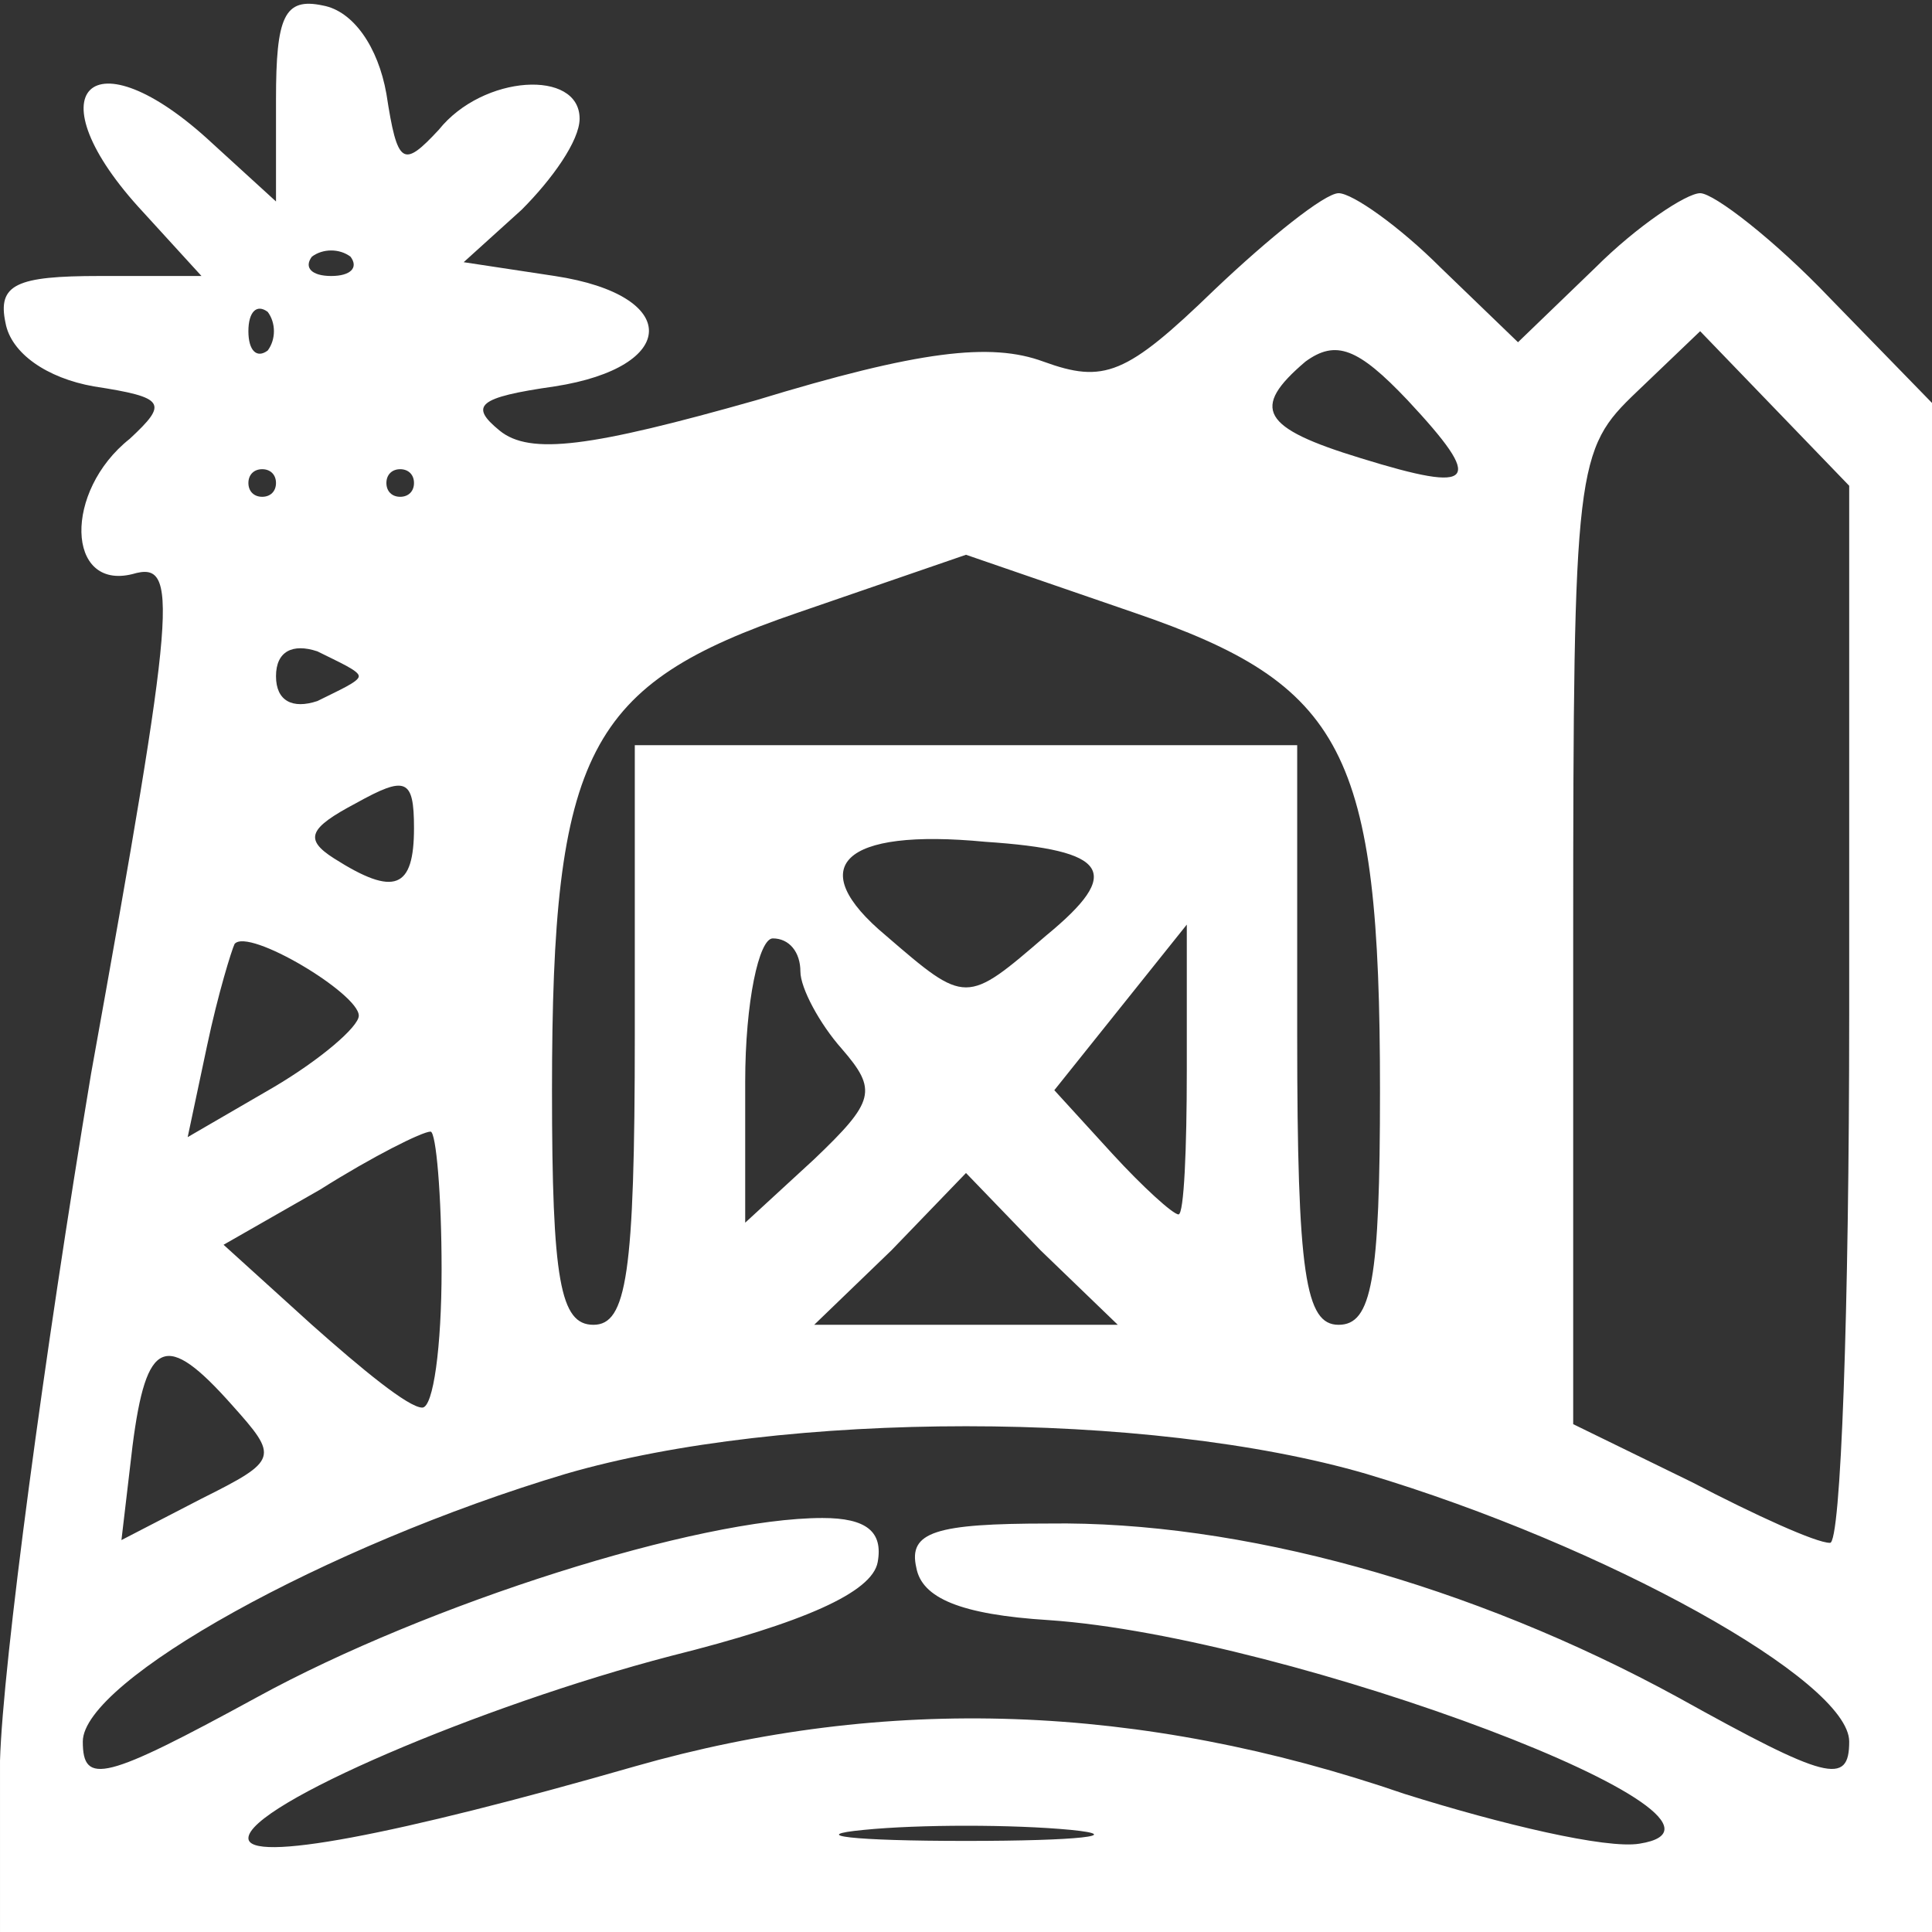
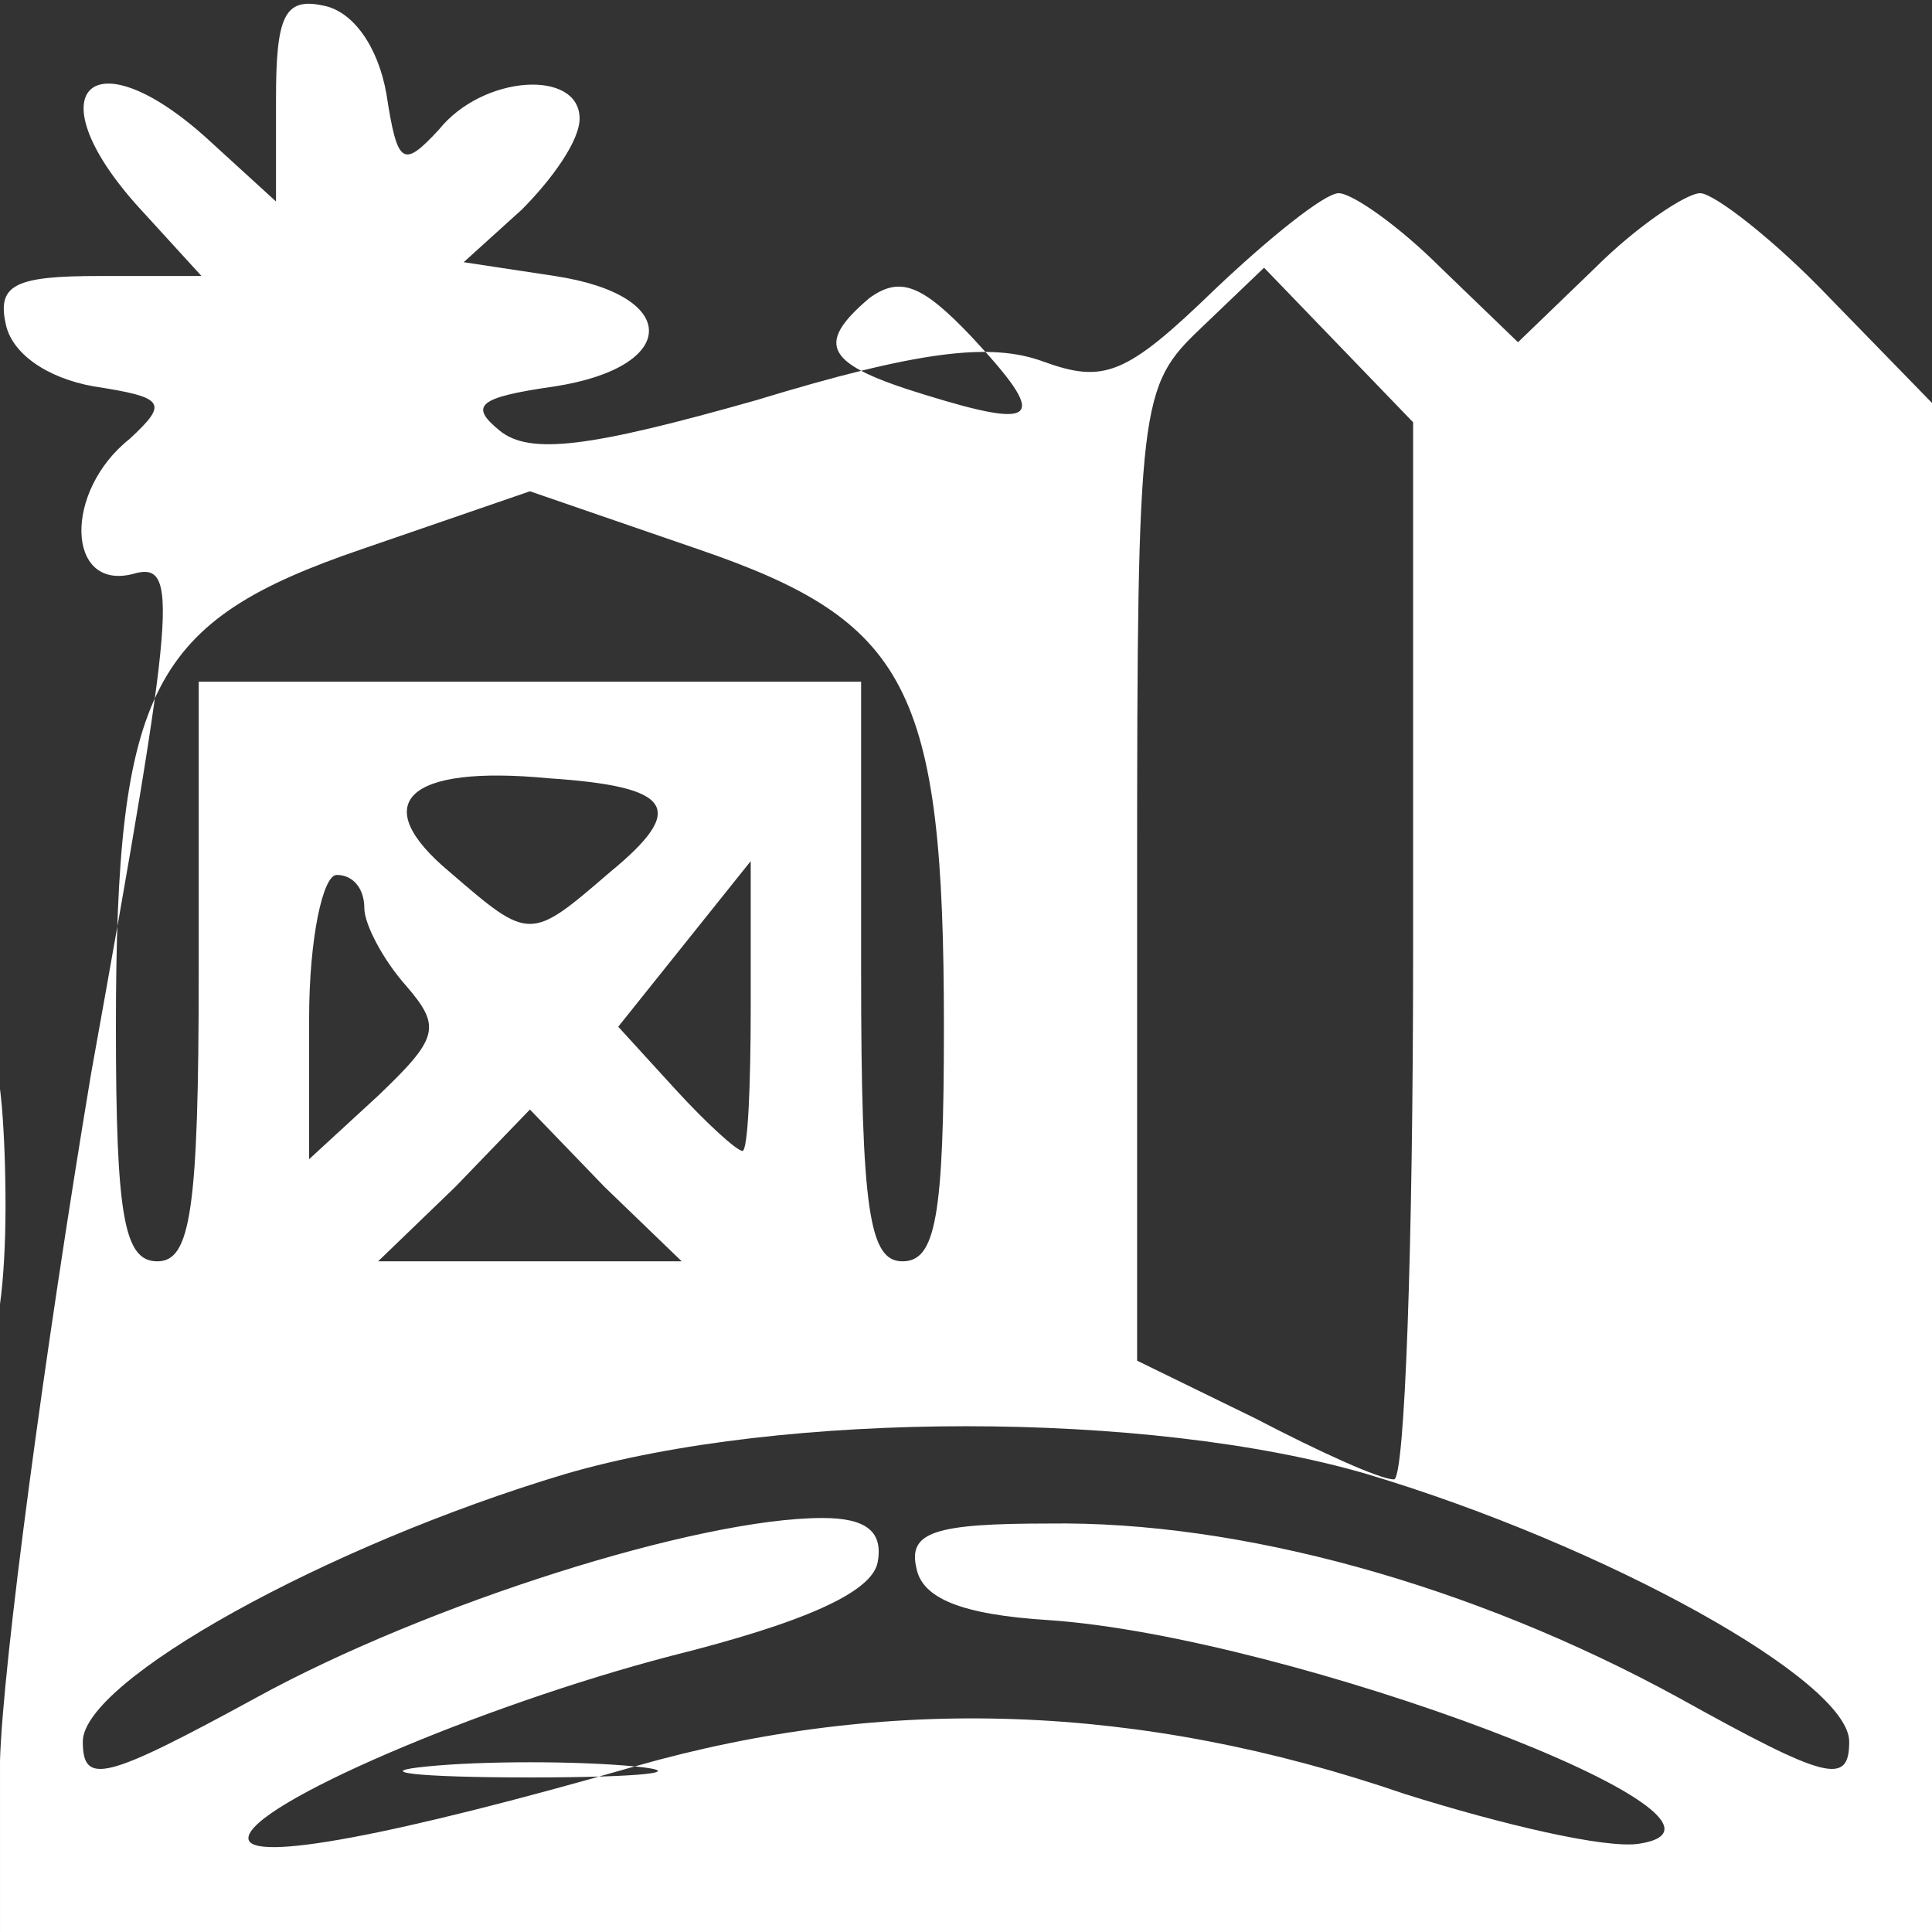
<svg xmlns="http://www.w3.org/2000/svg" version="1.0" width="70px" height="70px" viewBox="0 0 700 700" preserveAspectRatio="xMidYMid meet">
  <rect x="0" y="0" width="700" height="700" fill="#333333" stroke="none" />
  <g id="layer101" fill="#ffffff" stroke="none">
-     <path d="M0 638 c1 -35 16 -147 33 -249 31 -172 32 -186 15 -181 -24 6 -25 -30 -1 -49 14 -13 13 -15 -13 -19 -17 -3 -30 -12 -32 -23 -3 -14 4 -17 34 -17 l37 0 -21 -23 c-41 -44 -19 -66 25 -25 l23 21 0 -37 c0 -30 3 -37 17 -34 11 2 20 15 23 32 4 26 6 27 19 13 16 -20 51 -22 51 -4 0 8 -10 22 -21 33 l-21 19 33 5 c46 7 45 33 0 40 -28 4 -31 7 -20 16 11 9 33 6 93 -11 59 -18 85 -21 104 -14 22 8 30 5 62 -26 20 -19 40 -35 45 -35 5 0 22 12 37 27 l28 27 28 -27 c15 -15 33 -27 38 -27 5 0 27 17 47 38 l37 38 0 277 0 277 -350 0 -350 0 0 -62z m230 2 c91 -26 183 -23 279 10 35 11 73 20 85 18 51 -8 -126 -75 -214 -81 -32 -2 -46 -8 -48 -19 -3 -13 7 -16 48 -16 69 -1 153 22 228 63 54 30 62 32 62 16 0 -22 -88 -71 -175 -97 -79 -23 -211 -23 -290 0 -87 26 -175 75 -175 97 0 16 8 14 63 -16 62 -34 160 -65 205 -65 16 0 22 5 20 16 -2 11 -27 22 -75 34 -69 18 -153 54 -153 66 0 9 53 -1 140 -26z m158 23 c-21 -2 -55 -2 -75 0 -21 2 -4 4 37 4 41 0 58 -2 38 -4z m-304 -154 c-24 -27 -31 -24 -36 15 l-4 34 29 -15 c28 -14 28 -15 11 -34z m586 -141 l0 -192 -27 -28 -27 -28 -23 22 c-22 21 -23 26 -23 198 l0 176 43 21 c23 12 45 22 50 22 4 1 7 -85 7 -191z m-510 92 c0 -27 -2 -50 -4 -50 -3 0 -21 9 -40 21 l-35 20 32 29 c18 16 35 30 40 30 4 0 7 -22 7 -50z m70 -85 l0 -105 120 0 120 0 0 105 c0 87 3 105 15 105 12 0 15 -16 15 -85 0 -123 -13 -147 -89 -173 l-61 -21 -61 21 c-76 26 -89 50 -89 173 0 69 3 85 15 85 12 0 15 -18 15 -105z m147 78 l-27 -28 -27 28 -28 27 55 0 55 0 -28 -27z m-72 -73 c-8 -9 -15 -22 -15 -28 0 -7 -4 -12 -10 -12 -5 0 -10 23 -10 52 l0 51 25 -23 c22 -21 23 -25 10 -40z m125 8 l0 -53 -24 30 -24 30 21 23 c11 12 22 22 24 22 2 0 3 -24 3 -52z m-300 -20 c0 -8 -40 -32 -45 -26 -1 2 -6 18 -10 37 l-7 33 31 -18 c17 -10 31 -22 31 -26z m249 -29 c28 -23 23 -31 -22 -34 -52 -5 -66 9 -36 34 29 25 29 25 58 0z m-229 -39 c0 -18 -3 -19 -21 -9 -17 9 -19 13 -8 20 22 14 29 11 29 -11z m-20 -55 c0 -2 -7 -5 -15 -9 -9 -3 -15 0 -15 9 0 9 6 12 15 9 8 -4 15 -7 15 -9z m-30 -70 c0 -3 -2 -5 -5 -5 -3 0 -5 2 -5 5 0 3 2 5 5 5 3 0 5 -2 5 -5z m50 0 c0 -3 -2 -5 -5 -5 -3 0 -5 2 -5 5 0 3 2 5 5 5 3 0 5 -2 5 -5z m360 -30 c-18 -19 -26 -22 -37 -14 -20 17 -16 24 20 35 42 13 45 9 17 -21z m-413 -32 c-4 -3 -7 0 -7 7 0 7 3 10 7 7 3 -4 3 -10 0 -14z m30 -20 c-4 -3 -10 -3 -14 0 -3 4 0 7 7 7 7 0 10 -3 7 -7z" />
+     <path d="M0 638 c1 -35 16 -147 33 -249 31 -172 32 -186 15 -181 -24 6 -25 -30 -1 -49 14 -13 13 -15 -13 -19 -17 -3 -30 -12 -32 -23 -3 -14 4 -17 34 -17 l37 0 -21 -23 c-41 -44 -19 -66 25 -25 l23 21 0 -37 c0 -30 3 -37 17 -34 11 2 20 15 23 32 4 26 6 27 19 13 16 -20 51 -22 51 -4 0 8 -10 22 -21 33 l-21 19 33 5 c46 7 45 33 0 40 -28 4 -31 7 -20 16 11 9 33 6 93 -11 59 -18 85 -21 104 -14 22 8 30 5 62 -26 20 -19 40 -35 45 -35 5 0 22 12 37 27 l28 27 28 -27 c15 -15 33 -27 38 -27 5 0 27 17 47 38 l37 38 0 277 0 277 -350 0 -350 0 0 -62z m230 2 c91 -26 183 -23 279 10 35 11 73 20 85 18 51 -8 -126 -75 -214 -81 -32 -2 -46 -8 -48 -19 -3 -13 7 -16 48 -16 69 -1 153 22 228 63 54 30 62 32 62 16 0 -22 -88 -71 -175 -97 -79 -23 -211 -23 -290 0 -87 26 -175 75 -175 97 0 16 8 14 63 -16 62 -34 160 -65 205 -65 16 0 22 5 20 16 -2 11 -27 22 -75 34 -69 18 -153 54 -153 66 0 9 53 -1 140 -26z c-21 -2 -55 -2 -75 0 -21 2 -4 4 37 4 41 0 58 -2 38 -4z m-304 -154 c-24 -27 -31 -24 -36 15 l-4 34 29 -15 c28 -14 28 -15 11 -34z m586 -141 l0 -192 -27 -28 -27 -28 -23 22 c-22 21 -23 26 -23 198 l0 176 43 21 c23 12 45 22 50 22 4 1 7 -85 7 -191z m-510 92 c0 -27 -2 -50 -4 -50 -3 0 -21 9 -40 21 l-35 20 32 29 c18 16 35 30 40 30 4 0 7 -22 7 -50z m70 -85 l0 -105 120 0 120 0 0 105 c0 87 3 105 15 105 12 0 15 -16 15 -85 0 -123 -13 -147 -89 -173 l-61 -21 -61 21 c-76 26 -89 50 -89 173 0 69 3 85 15 85 12 0 15 -18 15 -105z m147 78 l-27 -28 -27 28 -28 27 55 0 55 0 -28 -27z m-72 -73 c-8 -9 -15 -22 -15 -28 0 -7 -4 -12 -10 -12 -5 0 -10 23 -10 52 l0 51 25 -23 c22 -21 23 -25 10 -40z m125 8 l0 -53 -24 30 -24 30 21 23 c11 12 22 22 24 22 2 0 3 -24 3 -52z m-300 -20 c0 -8 -40 -32 -45 -26 -1 2 -6 18 -10 37 l-7 33 31 -18 c17 -10 31 -22 31 -26z m249 -29 c28 -23 23 -31 -22 -34 -52 -5 -66 9 -36 34 29 25 29 25 58 0z m-229 -39 c0 -18 -3 -19 -21 -9 -17 9 -19 13 -8 20 22 14 29 11 29 -11z m-20 -55 c0 -2 -7 -5 -15 -9 -9 -3 -15 0 -15 9 0 9 6 12 15 9 8 -4 15 -7 15 -9z m-30 -70 c0 -3 -2 -5 -5 -5 -3 0 -5 2 -5 5 0 3 2 5 5 5 3 0 5 -2 5 -5z m50 0 c0 -3 -2 -5 -5 -5 -3 0 -5 2 -5 5 0 3 2 5 5 5 3 0 5 -2 5 -5z m360 -30 c-18 -19 -26 -22 -37 -14 -20 17 -16 24 20 35 42 13 45 9 17 -21z m-413 -32 c-4 -3 -7 0 -7 7 0 7 3 10 7 7 3 -4 3 -10 0 -14z m30 -20 c-4 -3 -10 -3 -14 0 -3 4 0 7 7 7 7 0 10 -3 7 -7z" />
  </g>
</svg>